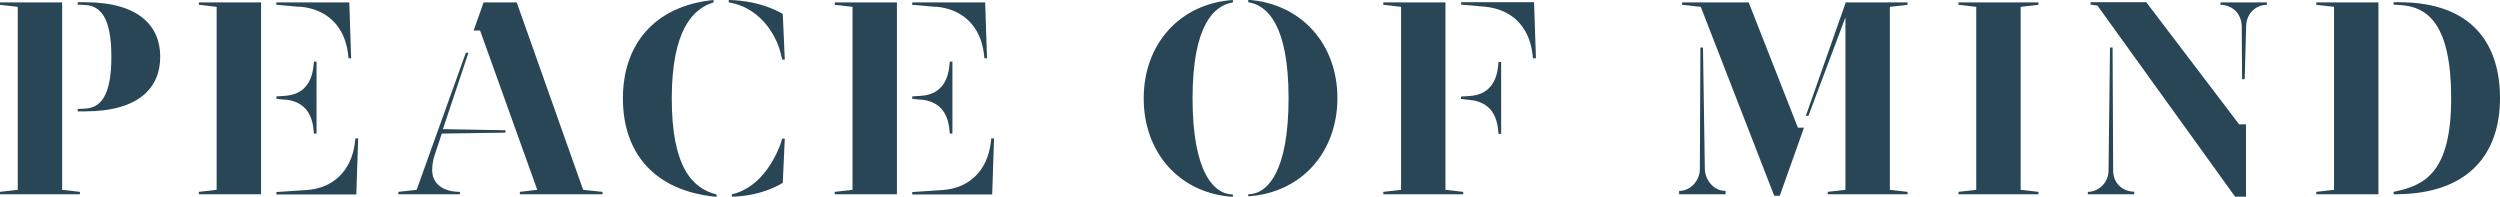
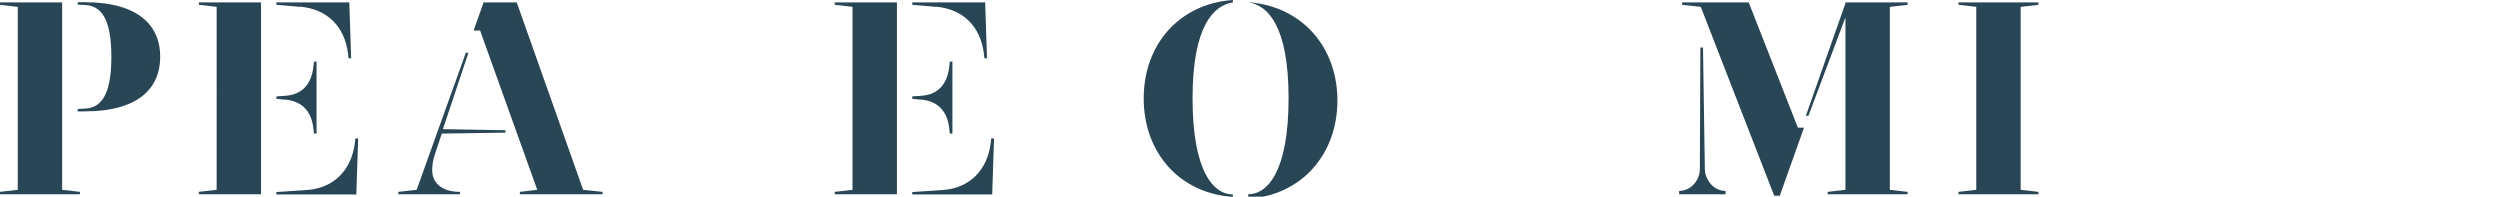
<svg xmlns="http://www.w3.org/2000/svg" id="_レイヤー_2" data-name="レイヤー 2" viewBox="0 0 135.13 10.63">
  <defs>
    <style>
      .cls-1 {
        fill: #284655;
      }
    </style>
  </defs>
  <g id="_レイヤー_1-2" data-name="レイヤー 1">
    <g>
      <path class="cls-1" d="M3.36,10.26l.96.11v.13H0v-.13l.96-.11V.37l-.96-.11v-.13h3.36v10.13ZM8.66,3.07c0,1.63-1.1,2.95-4.08,2.95h-.38v-.13l.38-.02c.83-.03,1.44-.64,1.44-2.8S5.41.3,4.58.27l-.38-.02v-.13h.38c2.98,0,4.08,1.33,4.08,2.94Z" />
      <path class="cls-1" d="M14.11.13v10.37h-3.36v-.13l.96-.11V.37l-.96-.11v-.13h3.36ZM16.2.37l-1.26-.11v-.13h3.94l.1,3.02h-.14l-.03-.26c-.19-1.49-1.15-2.4-2.59-2.53ZM15.4,5.39l-.46-.05v-.13l.46-.03c.99-.06,1.47-.7,1.55-1.67l.02-.18h.14v3.89h-.14l-.02-.18c-.08-.96-.56-1.57-1.55-1.66ZM19.36,7.48l-.1,3.03h-4.32v-.13l1.65-.11c1.44-.1,2.4-1.06,2.59-2.53l.03-.26h.14Z" />
      <path class="cls-1" d="M23.94,6.98l3.38.06v.13l-3.44.05-.38,1.14c-.1.29-.14.62-.14.83,0,.75.59,1.18,1.5,1.18v.13h-3.33v-.13l.99-.11,2.66-7.41h.14l-1.38,4.13ZM32.57,10.37v.13h-4.47v-.13l.94-.11-3.09-8.61h-.35l.54-1.52h1.79l3.59,10.13,1.04.11Z" />
-       <path class="cls-1" d="M33.67,5.31c0-2.88,1.68-4.99,4.9-5.31v.13c-1.09.32-2.26,1.47-2.26,5.19s1.12,4.87,2.42,5.19v.13c-3.41-.32-5.06-2.42-5.06-5.31ZM42.31.75l.11,2.47h-.14l-.1-.4c-.11-.5-.83-2.37-2.79-2.69v-.13c1.81.03,2.91.75,2.91.75ZM42.18,7.81l.1-.32h.14l-.11,2.39s-1.06.72-2.75.75v-.13c1.68-.37,2.45-2.23,2.62-2.69Z" />
      <path class="cls-1" d="M48.48.13v10.37h-3.36v-.13l.96-.11V.37l-.96-.11v-.13h3.36ZM50.57.37l-1.26-.11v-.13h3.94l.1,3.02h-.14l-.03-.26c-.19-1.49-1.15-2.4-2.59-2.53ZM49.77,5.39l-.46-.05v-.13l.46-.03c.99-.06,1.47-.7,1.55-1.67l.02-.18h.14v3.89h-.14l-.02-.18c-.08-.96-.56-1.57-1.55-1.66ZM53.73,7.48l-.1,3.03h-4.32v-.13l1.65-.11c1.44-.1,2.4-1.06,2.59-2.53l.03-.26h.14Z" />
-       <path class="cls-1" d="M61.82,5.31c0-2.9,1.92-5.11,4.82-5.31v.13c-1.02.16-2.18,1.23-2.18,5.19s1.14,5.19,2.18,5.19v.13c-2.91-.19-4.82-2.42-4.82-5.31ZM67.47,10.5c1.04,0,2.18-1.23,2.18-5.19s-1.15-5.03-2.18-5.19v-.13c2.9.21,4.82,2.42,4.82,5.31s-1.91,5.12-4.82,5.31v-.13Z" />
-       <path class="cls-1" d="M78.13,10.26l.96.11v.13h-4.32v-.13l.96-.11V.37l-.96-.11v-.13h3.36v10.13ZM83,3.15h-.14l-.03-.26c-.19-1.49-1.15-2.4-2.59-2.53l-1.26-.11v-.13h3.94l.1,3.02ZM81,3.35h.14v3.89h-.14l-.02-.18c-.08-.96-.56-1.57-1.55-1.66l-.46-.05v-.13l.46-.03c.99-.06,1.47-.7,1.55-1.67l.02-.18Z" />
+       <path class="cls-1" d="M61.82,5.31c0-2.9,1.92-5.11,4.82-5.31v.13c-1.02.16-2.18,1.23-2.18,5.19s1.14,5.19,2.18,5.19v.13c-2.91-.19-4.82-2.42-4.82-5.31ZM67.47,10.5c1.04,0,2.18-1.23,2.18-5.19s-1.15-5.03-2.18-5.19c2.9.21,4.82,2.42,4.82,5.31s-1.91,5.12-4.82,5.31v-.13Z" />
      <path class="cls-1" d="M93.27,10.32v.18h-2.51v-.18c.66,0,1.12-.61,1.12-1.17l.03-6.58h.14l.1,6.58c.02.56.46,1.17,1.12,1.17ZM97.17,6.9h.34l-1.31,3.68h-.3l-3.97-10.21-1.01-.11v-.13h3.6l2.66,6.77ZM102.15.37v9.89l.96.11v.13h-4.32v-.13l.96-.11V.99h-.02l-1.98,5.27h-.14l2.14-6.08v-.05h3.36v.13l-.96.11Z" />
      <path class="cls-1" d="M109.22.37v9.89l.96.11v.13h-4.32v-.13l.96-.11V.37l-.96-.11v-.13h4.32v.13l-.96.11Z" />
-       <path class="cls-1" d="M115.36,10.37v.13h-2.51v-.13c.54,0,1.11-.45,1.12-1.14l.08-6.66h.14l.03,6.64c0,.72.54,1.15,1.14,1.15ZM121.02,6.72h.38v3.91h-.59L113.37.3l-.37-.05v-.13h3.01l5.01,6.59ZM122.53.13v.13c-.58,0-1.1.45-1.12,1.14l-.08,2.88h-.14l-.02-2.88c-.03-.72-.56-1.14-1.15-1.14v-.13h2.51Z" />
-       <path class="cls-1" d="M128.56.13v10.37h-3.36v-.13l.96-.11V.37l-.96-.11v-.13h3.36ZM135.13,5.31c0,2.91-1.6,5.19-5.67,5.19h-.08v-.13l.08-.02c1.65-.34,3.03-1.09,3.03-5.04s-1.23-4.98-2.82-5.04l-.29-.02v-.13h.29c3.97,0,5.46,2.27,5.46,5.19Z" />
    </g>
  </g>
</svg>